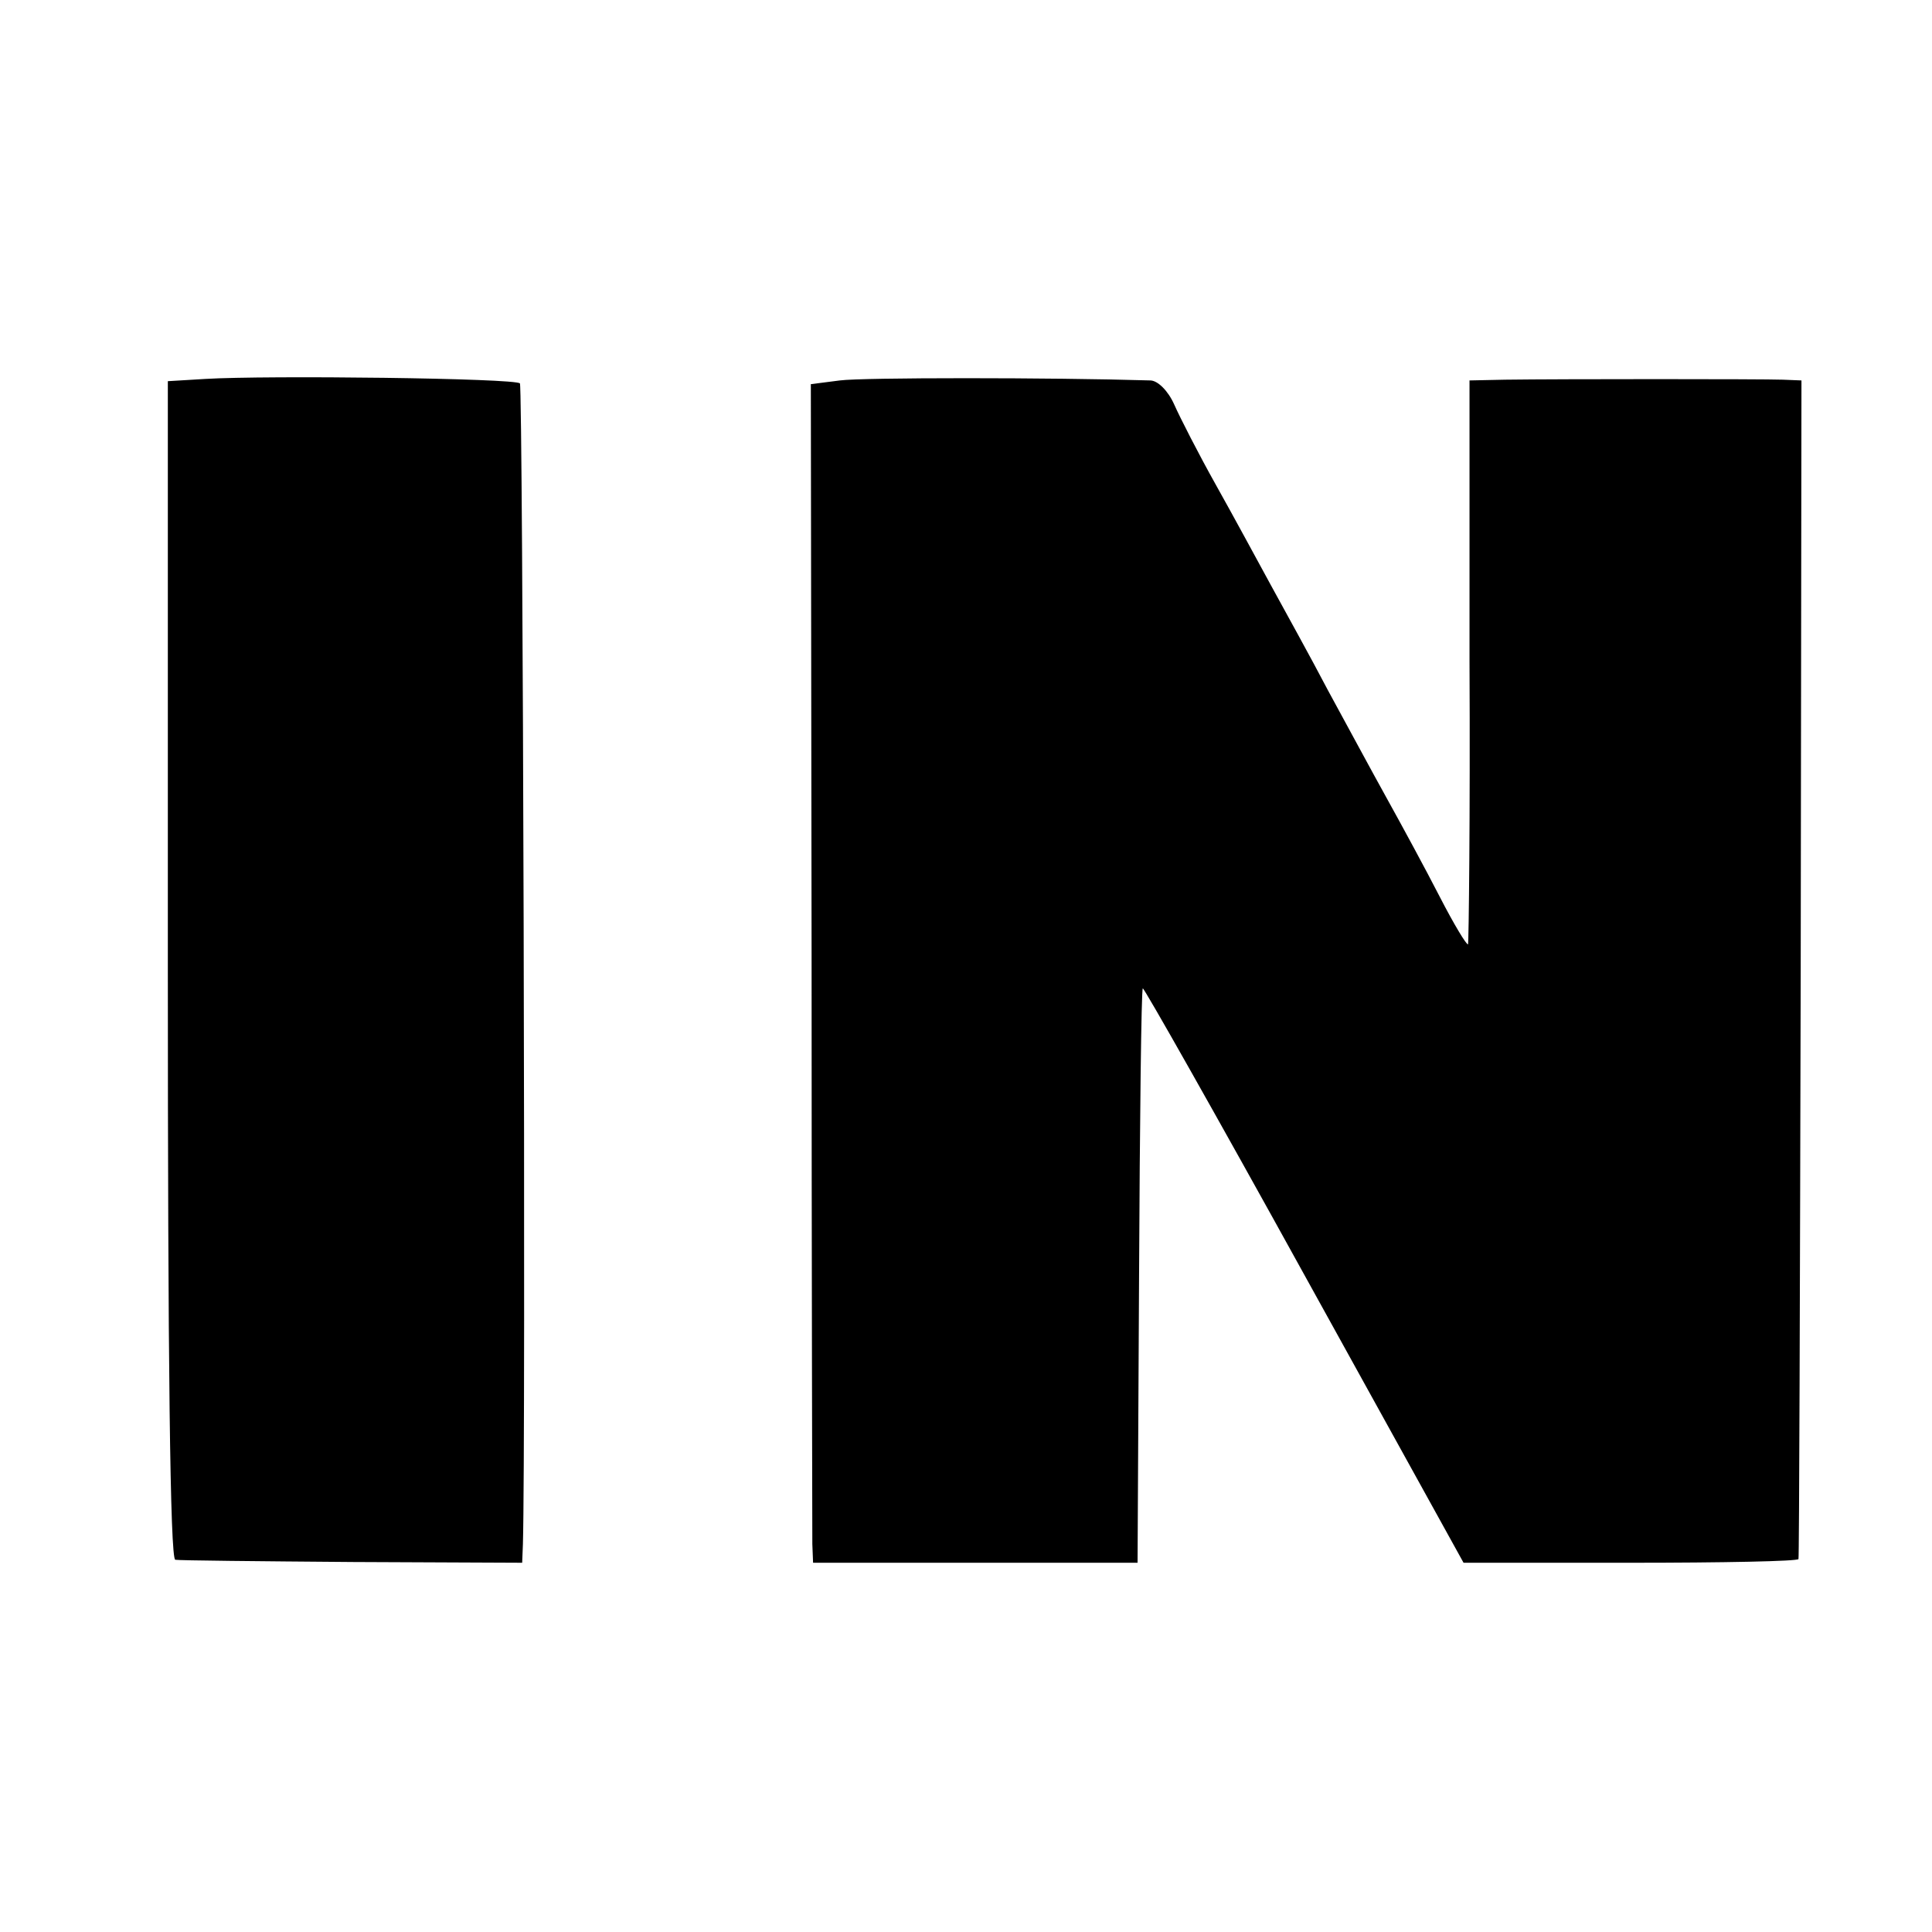
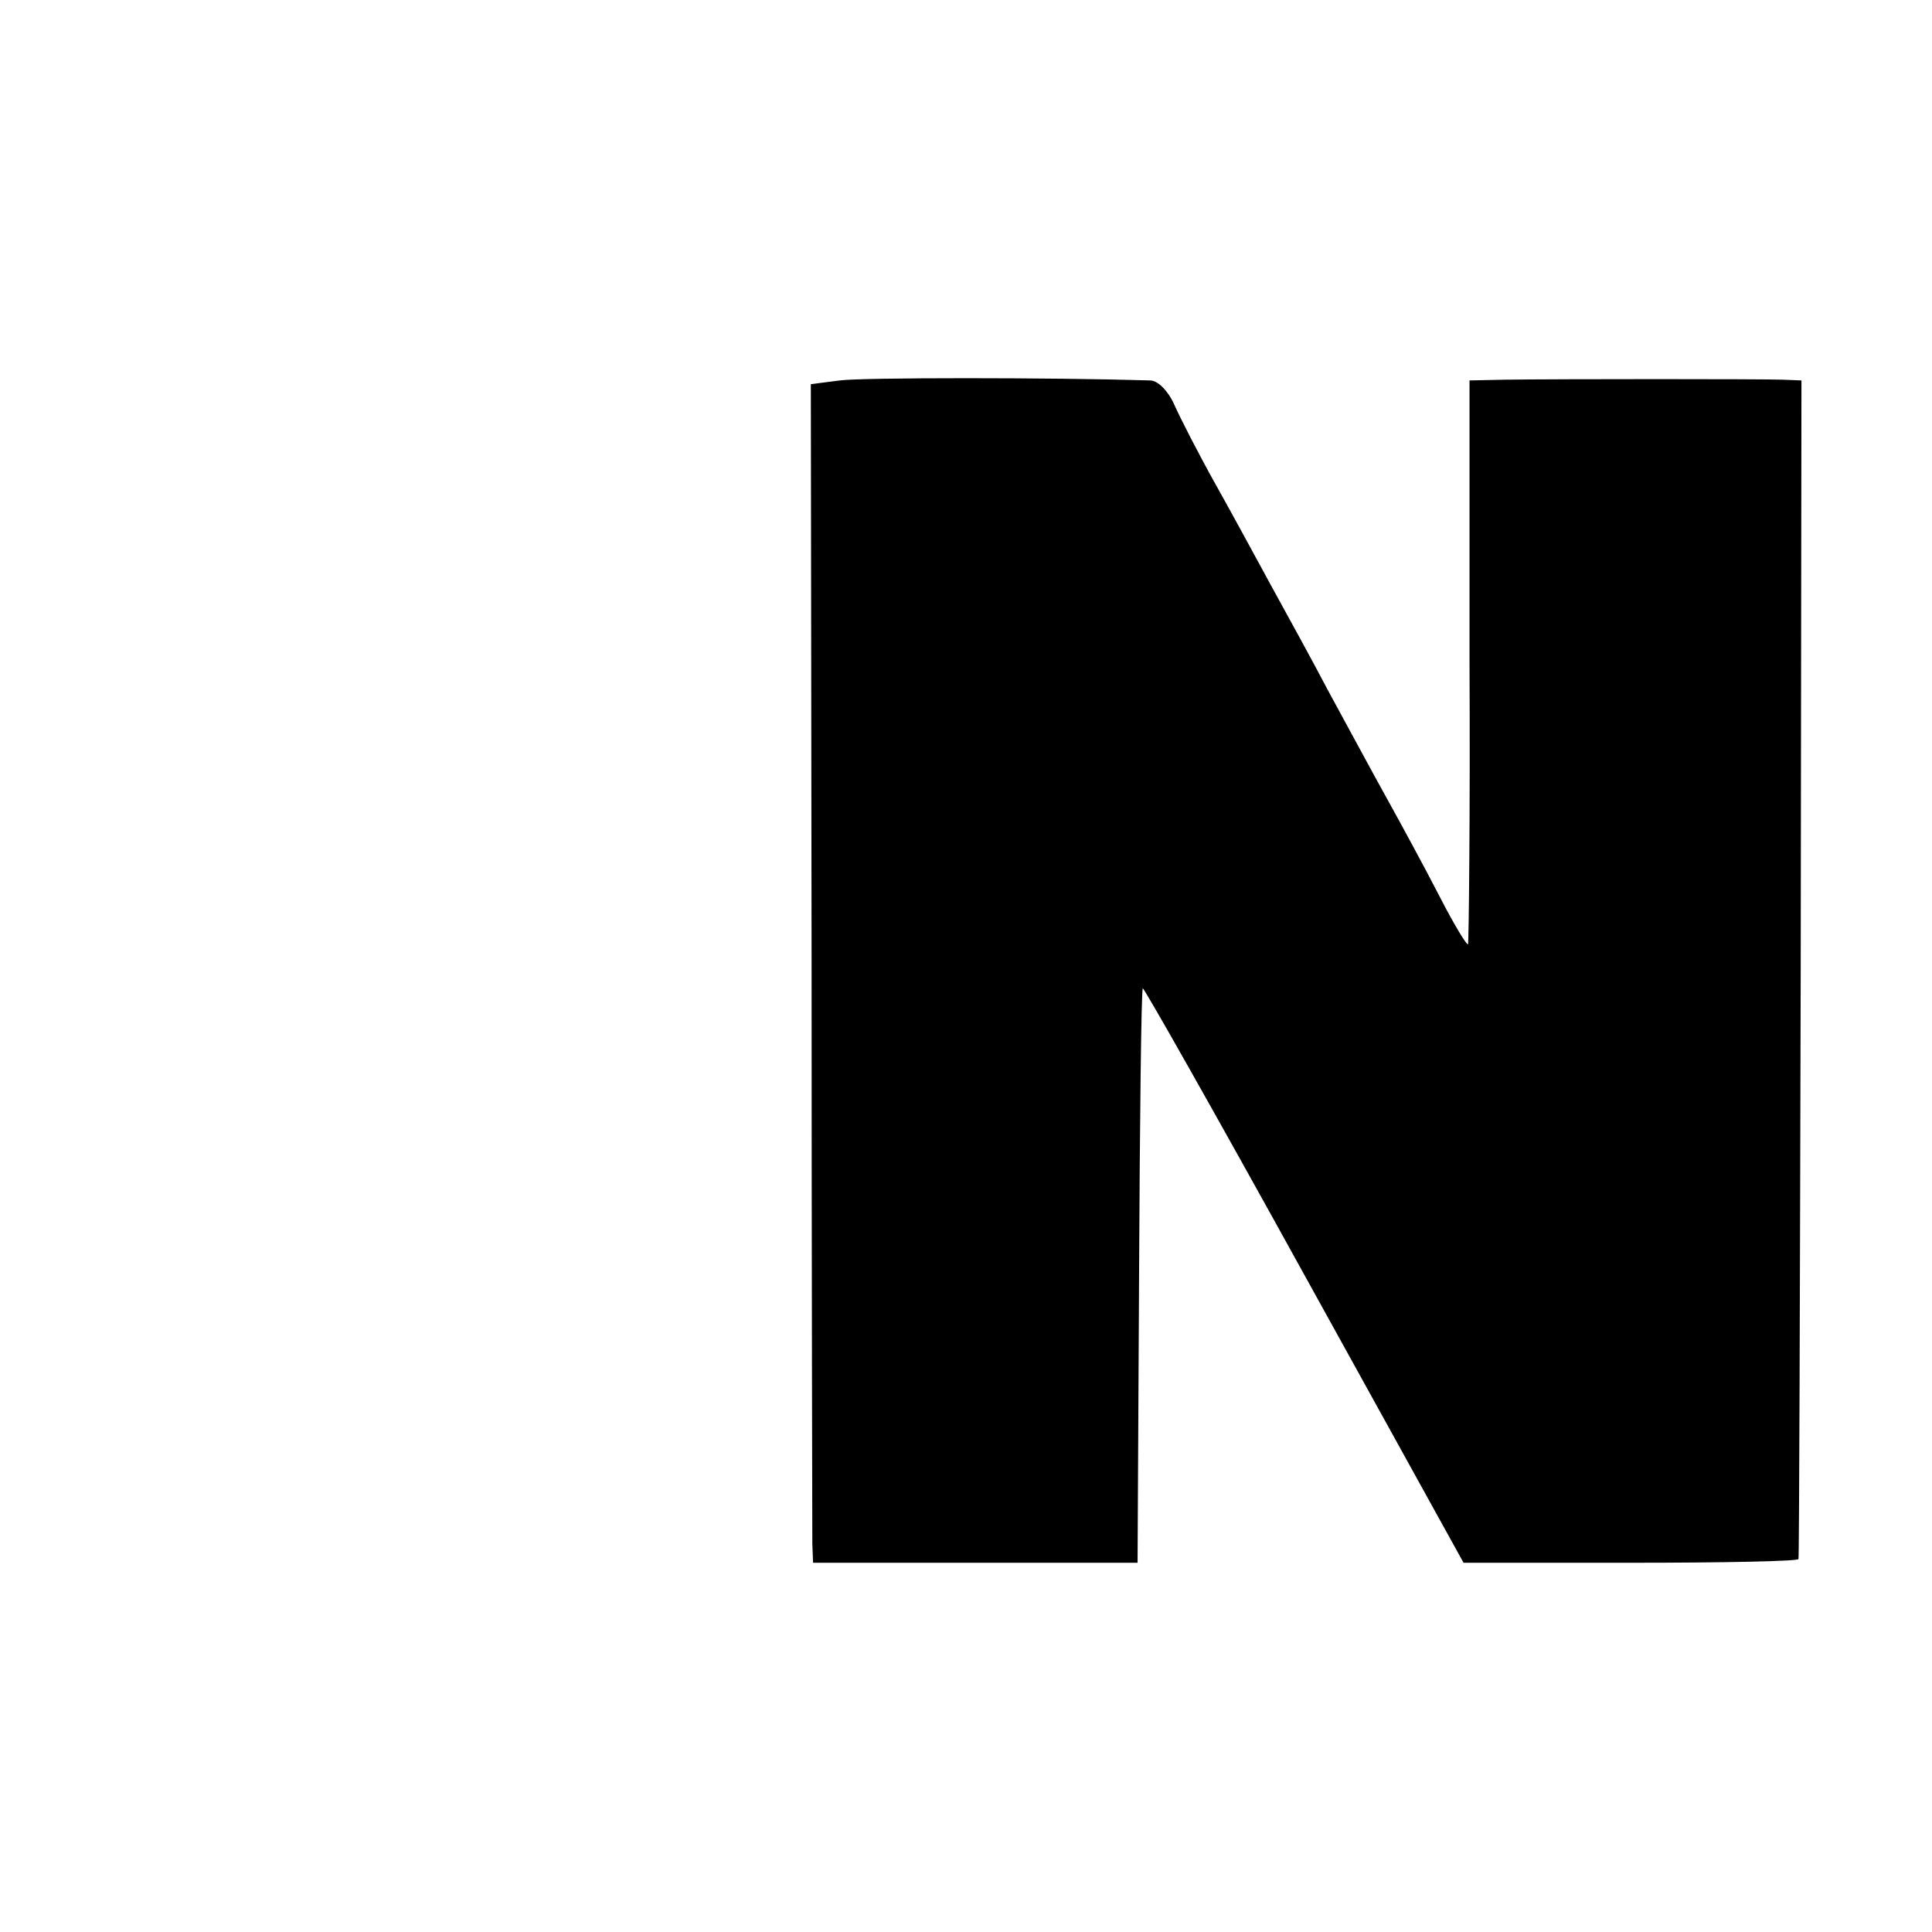
<svg xmlns="http://www.w3.org/2000/svg" version="1.0" width="259pt" height="259pt" viewBox="0 0 259 259" preserveAspectRatio="xMidYMid meet">
  <g transform="translate(0,259) scale(0.1,-0.1)" fill="#000000" stroke="none">
-     <path d="M275 2082 l-50 -3 0 -789 c0 -520 3 -790 10 -791 5 -1 112 -2 238 -3 l227 -1 1 25 c4 136 0 1552 -4 1556 -6 7 -339 11 -422 6z" />
    <path d="M1126 2080 l-39 -5 1 -765 c0 -421 1 -776 1 -790 l1 -25 218 0 217 0 2 383 c1 211 3 385 5 387 1 2 99 -171 216 -383 l214 -387 224 0 c123 0 225 2 225 5 1 3 2 359 3 793 l1 787 -25 1 c-28 1 -299 1 -372 0 l-48 -1 0 -376 c1 -207 -1 -378 -2 -380 -2 -1 -19 27 -38 64 -19 37 -51 96 -71 132 -20 36 -55 101 -79 145 -23 44 -58 107 -76 140 -18 33 -51 94 -74 135 -23 41 -48 90 -56 108 -8 18 -22 32 -32 32 -133 4 -386 4 -416 0z" />
  </g>
</svg>